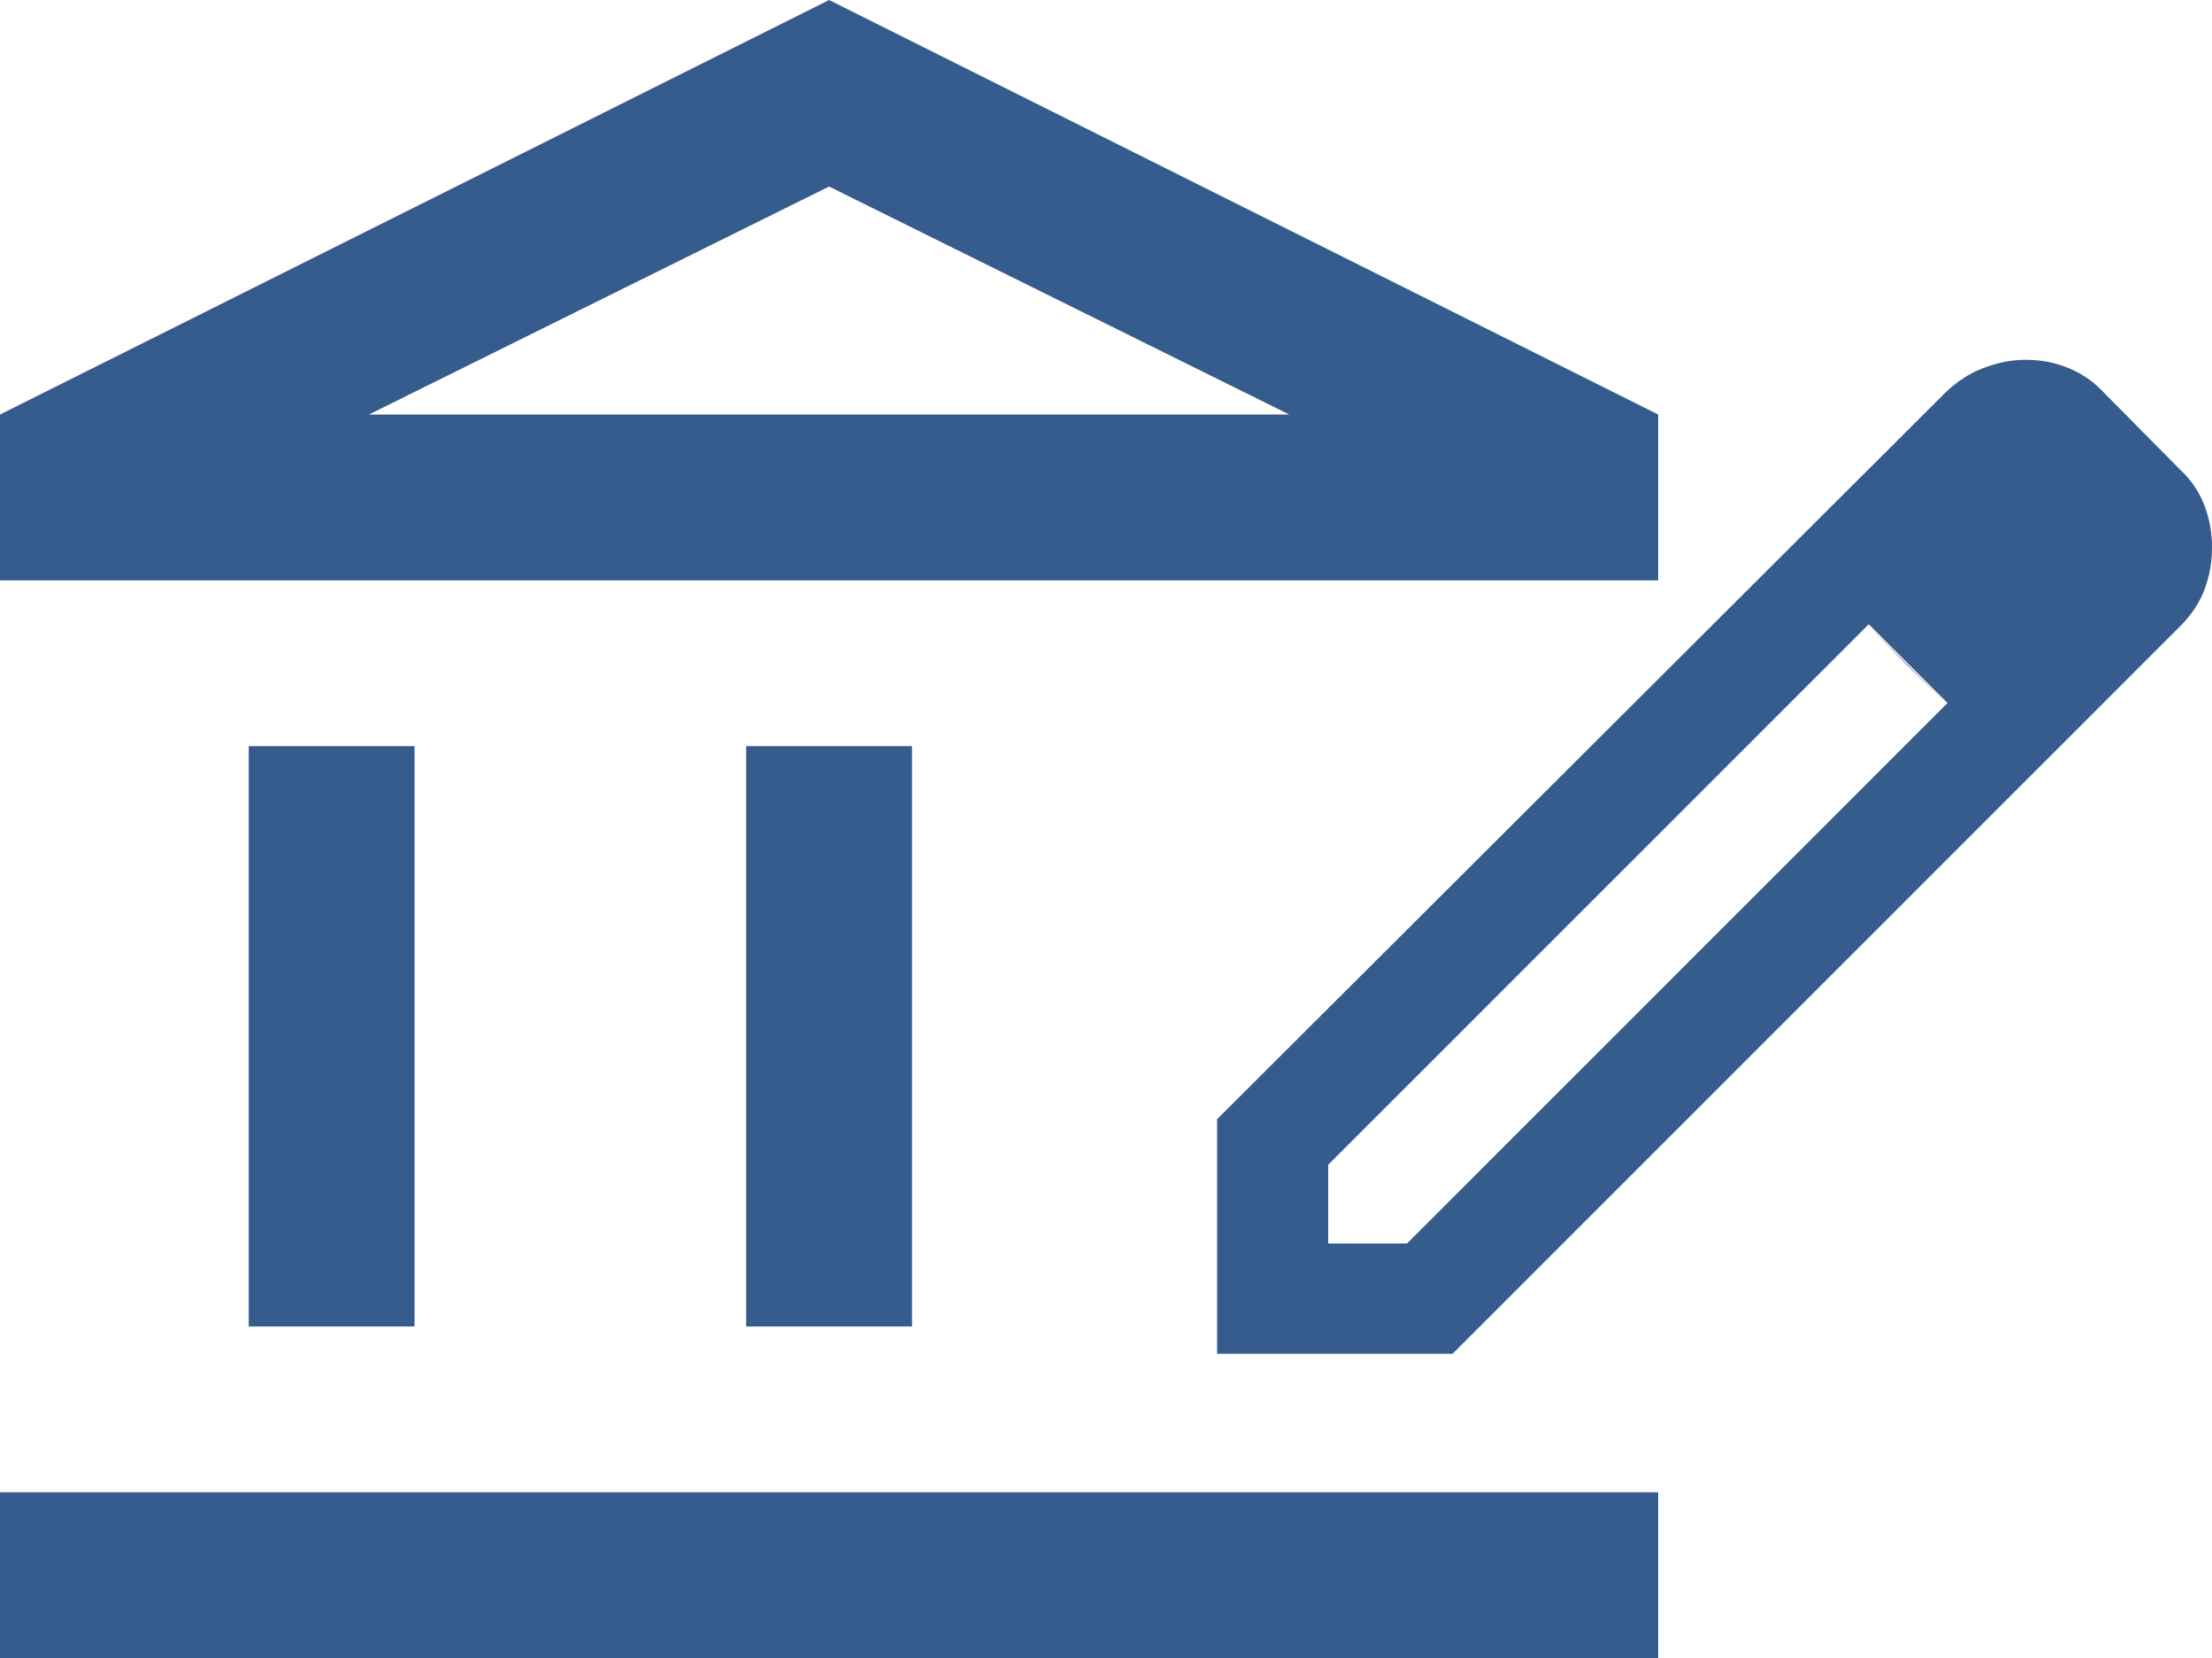
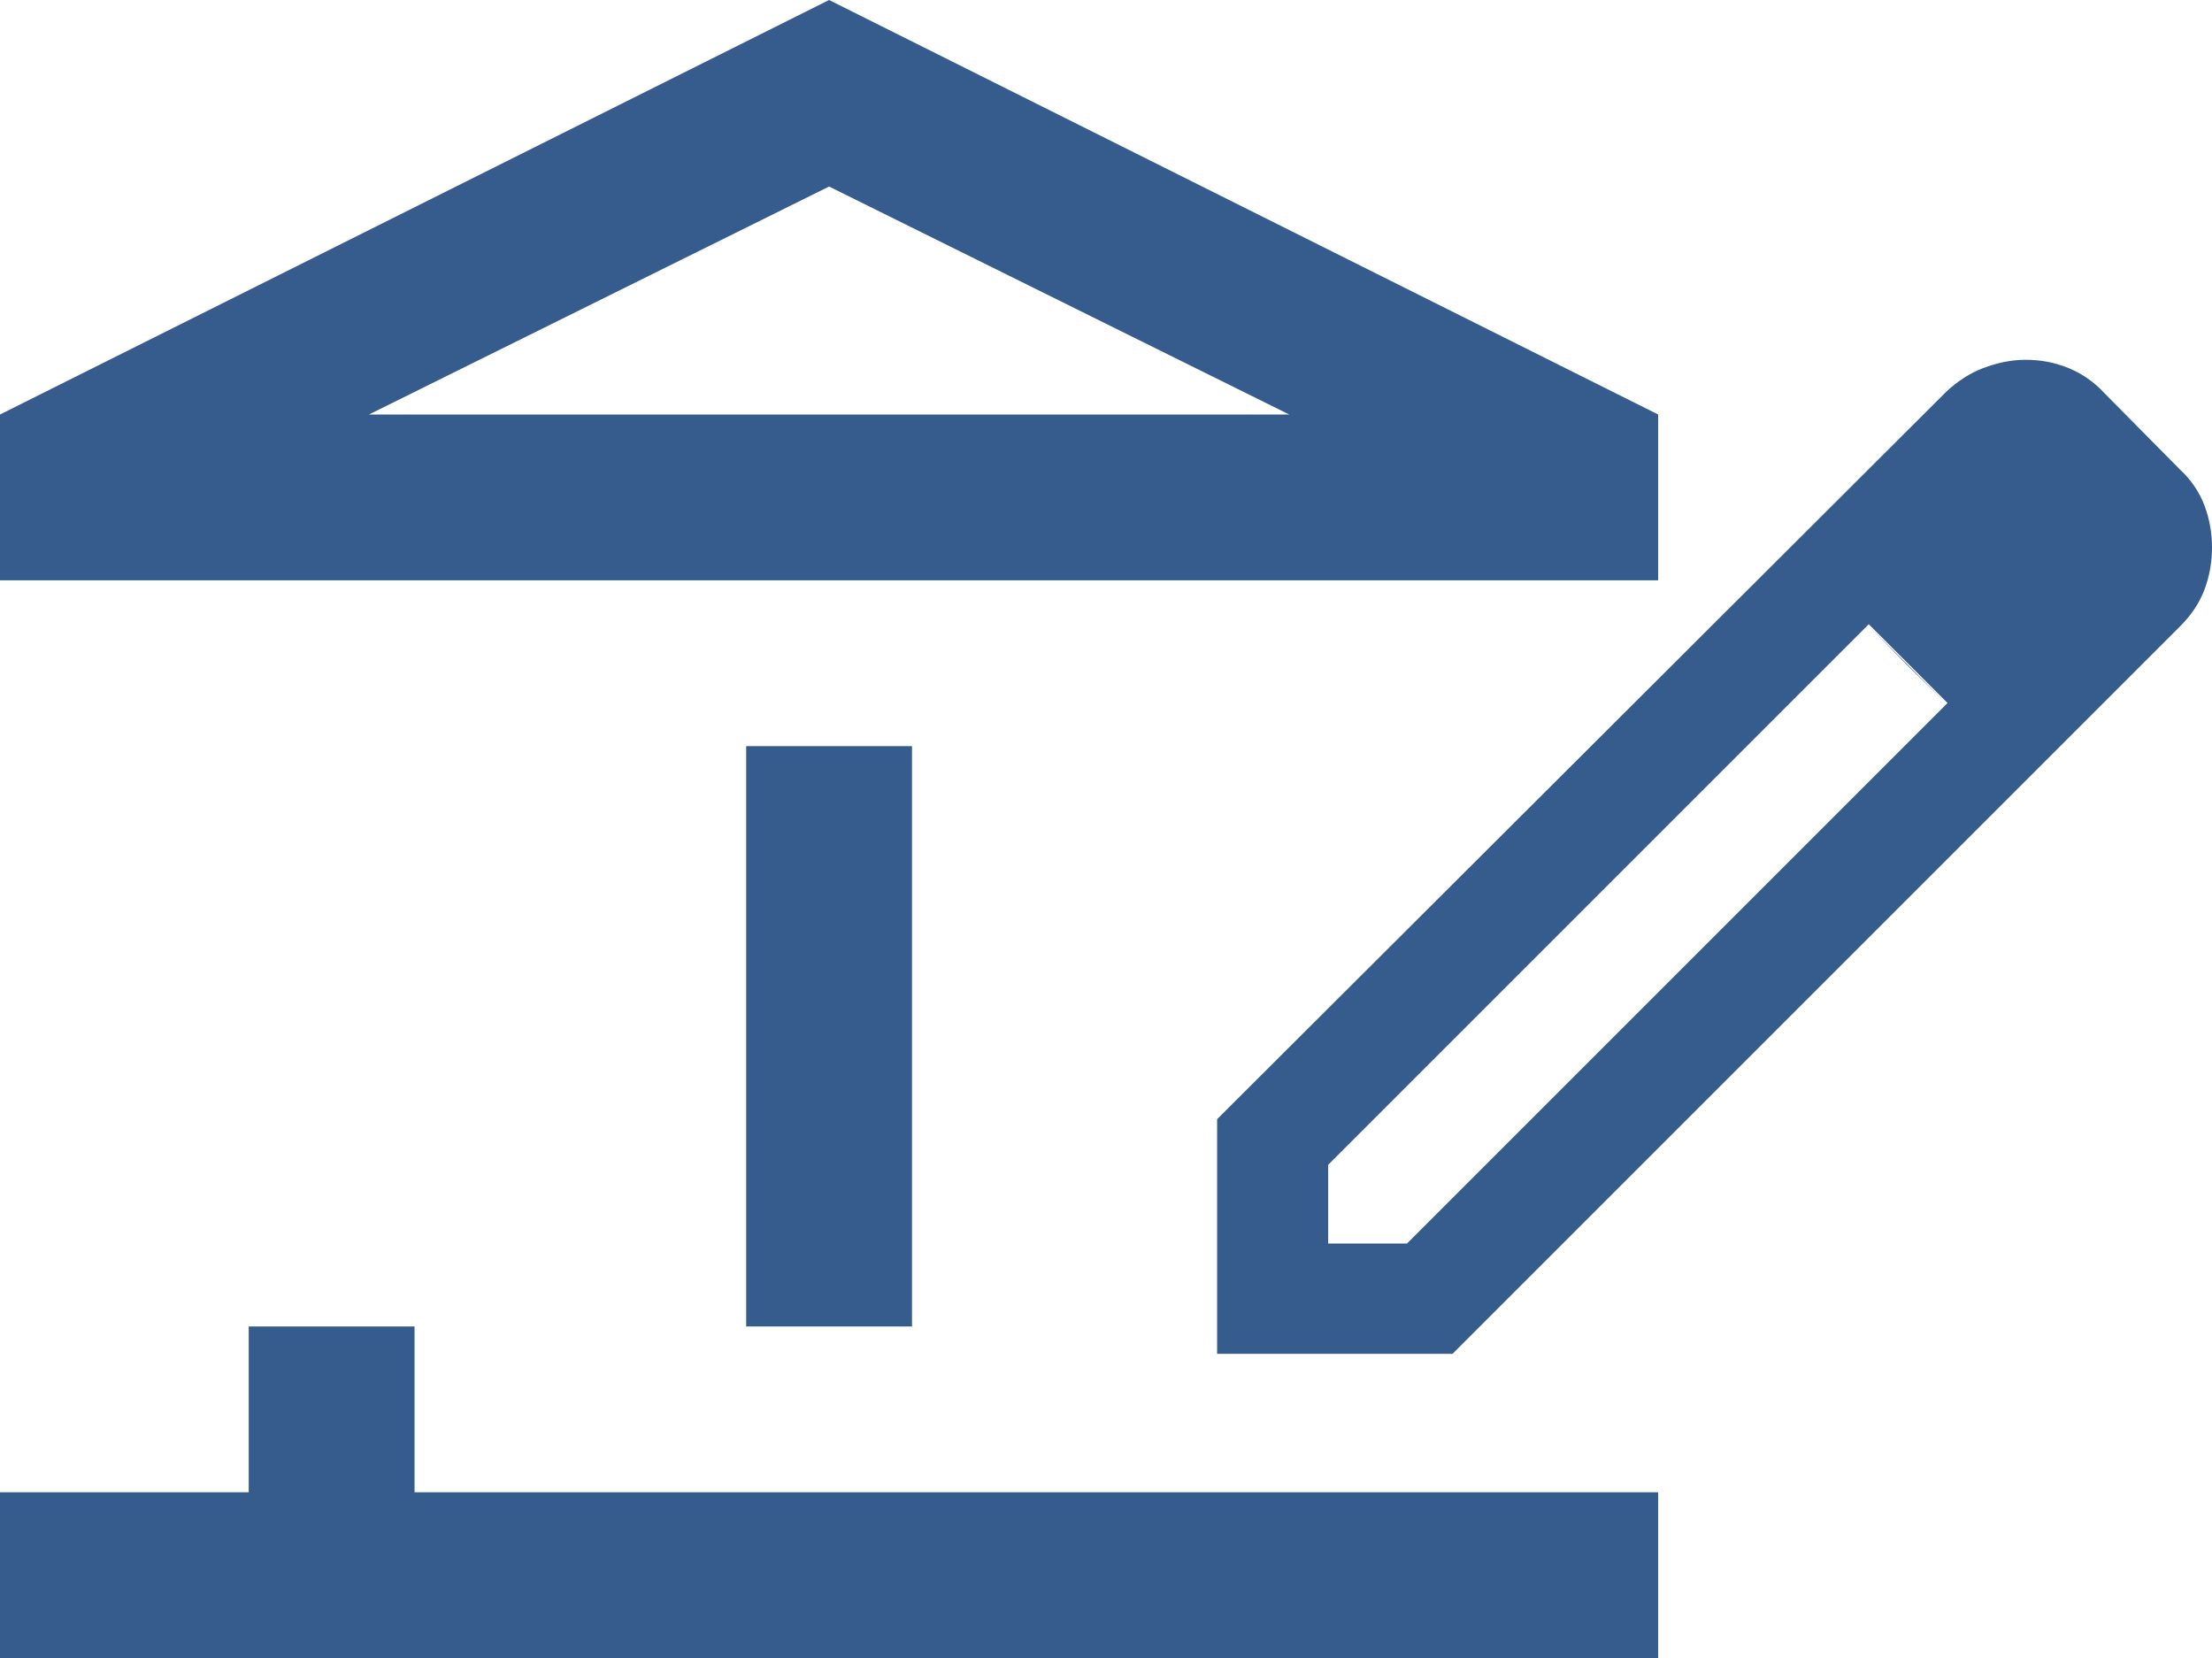
<svg xmlns="http://www.w3.org/2000/svg" id="Layer_1" width="26.68" height="20" viewBox="0 0 26.68 20">
  <defs>
    <style>.cls-1{fill:#355c8c;}</style>
  </defs>
-   <path class="cls-1" d="M3,16v-7h2v7h-2ZM9,16v-7h2v7h-2ZM0,20v-2h20v2H0ZM0,7v-2L10,0l10,5v2H0ZM4.45,5h11.1l-5.55-2.75-5.55,2.75ZM16.02,15h.95l6.52-6.52-.95-.95-6.52,6.52v.95ZM14.68,16.33v-2.83l8.8-8.78c.13-.12.28-.22.44-.28s.33-.1.51-.1.35.03.52.1.31.17.43.3l.92.93c.13.12.23.27.29.43s.09.33.09.5c0,.18-.03.35-.09.51s-.16.31-.29.44l-8.78,8.78h-2.83ZM25.35,6.6l-.93-.93.93.93ZM23,8.02l-.47-.48.95.95-.48-.47Z" />
+   <path class="cls-1" d="M3,16h2v7h-2ZM9,16v-7h2v7h-2ZM0,20v-2h20v2H0ZM0,7v-2L10,0l10,5v2H0ZM4.45,5h11.1l-5.55-2.75-5.55,2.75ZM16.02,15h.95l6.52-6.52-.95-.95-6.52,6.52v.95ZM14.68,16.33v-2.83l8.8-8.78c.13-.12.28-.22.44-.28s.33-.1.51-.1.35.03.52.1.31.17.43.3l.92.93c.13.12.23.27.29.43s.09.33.09.5c0,.18-.03.35-.09.51s-.16.31-.29.44l-8.78,8.78h-2.83ZM25.35,6.6l-.93-.93.93.93ZM23,8.02l-.47-.48.95.95-.48-.47Z" />
</svg>